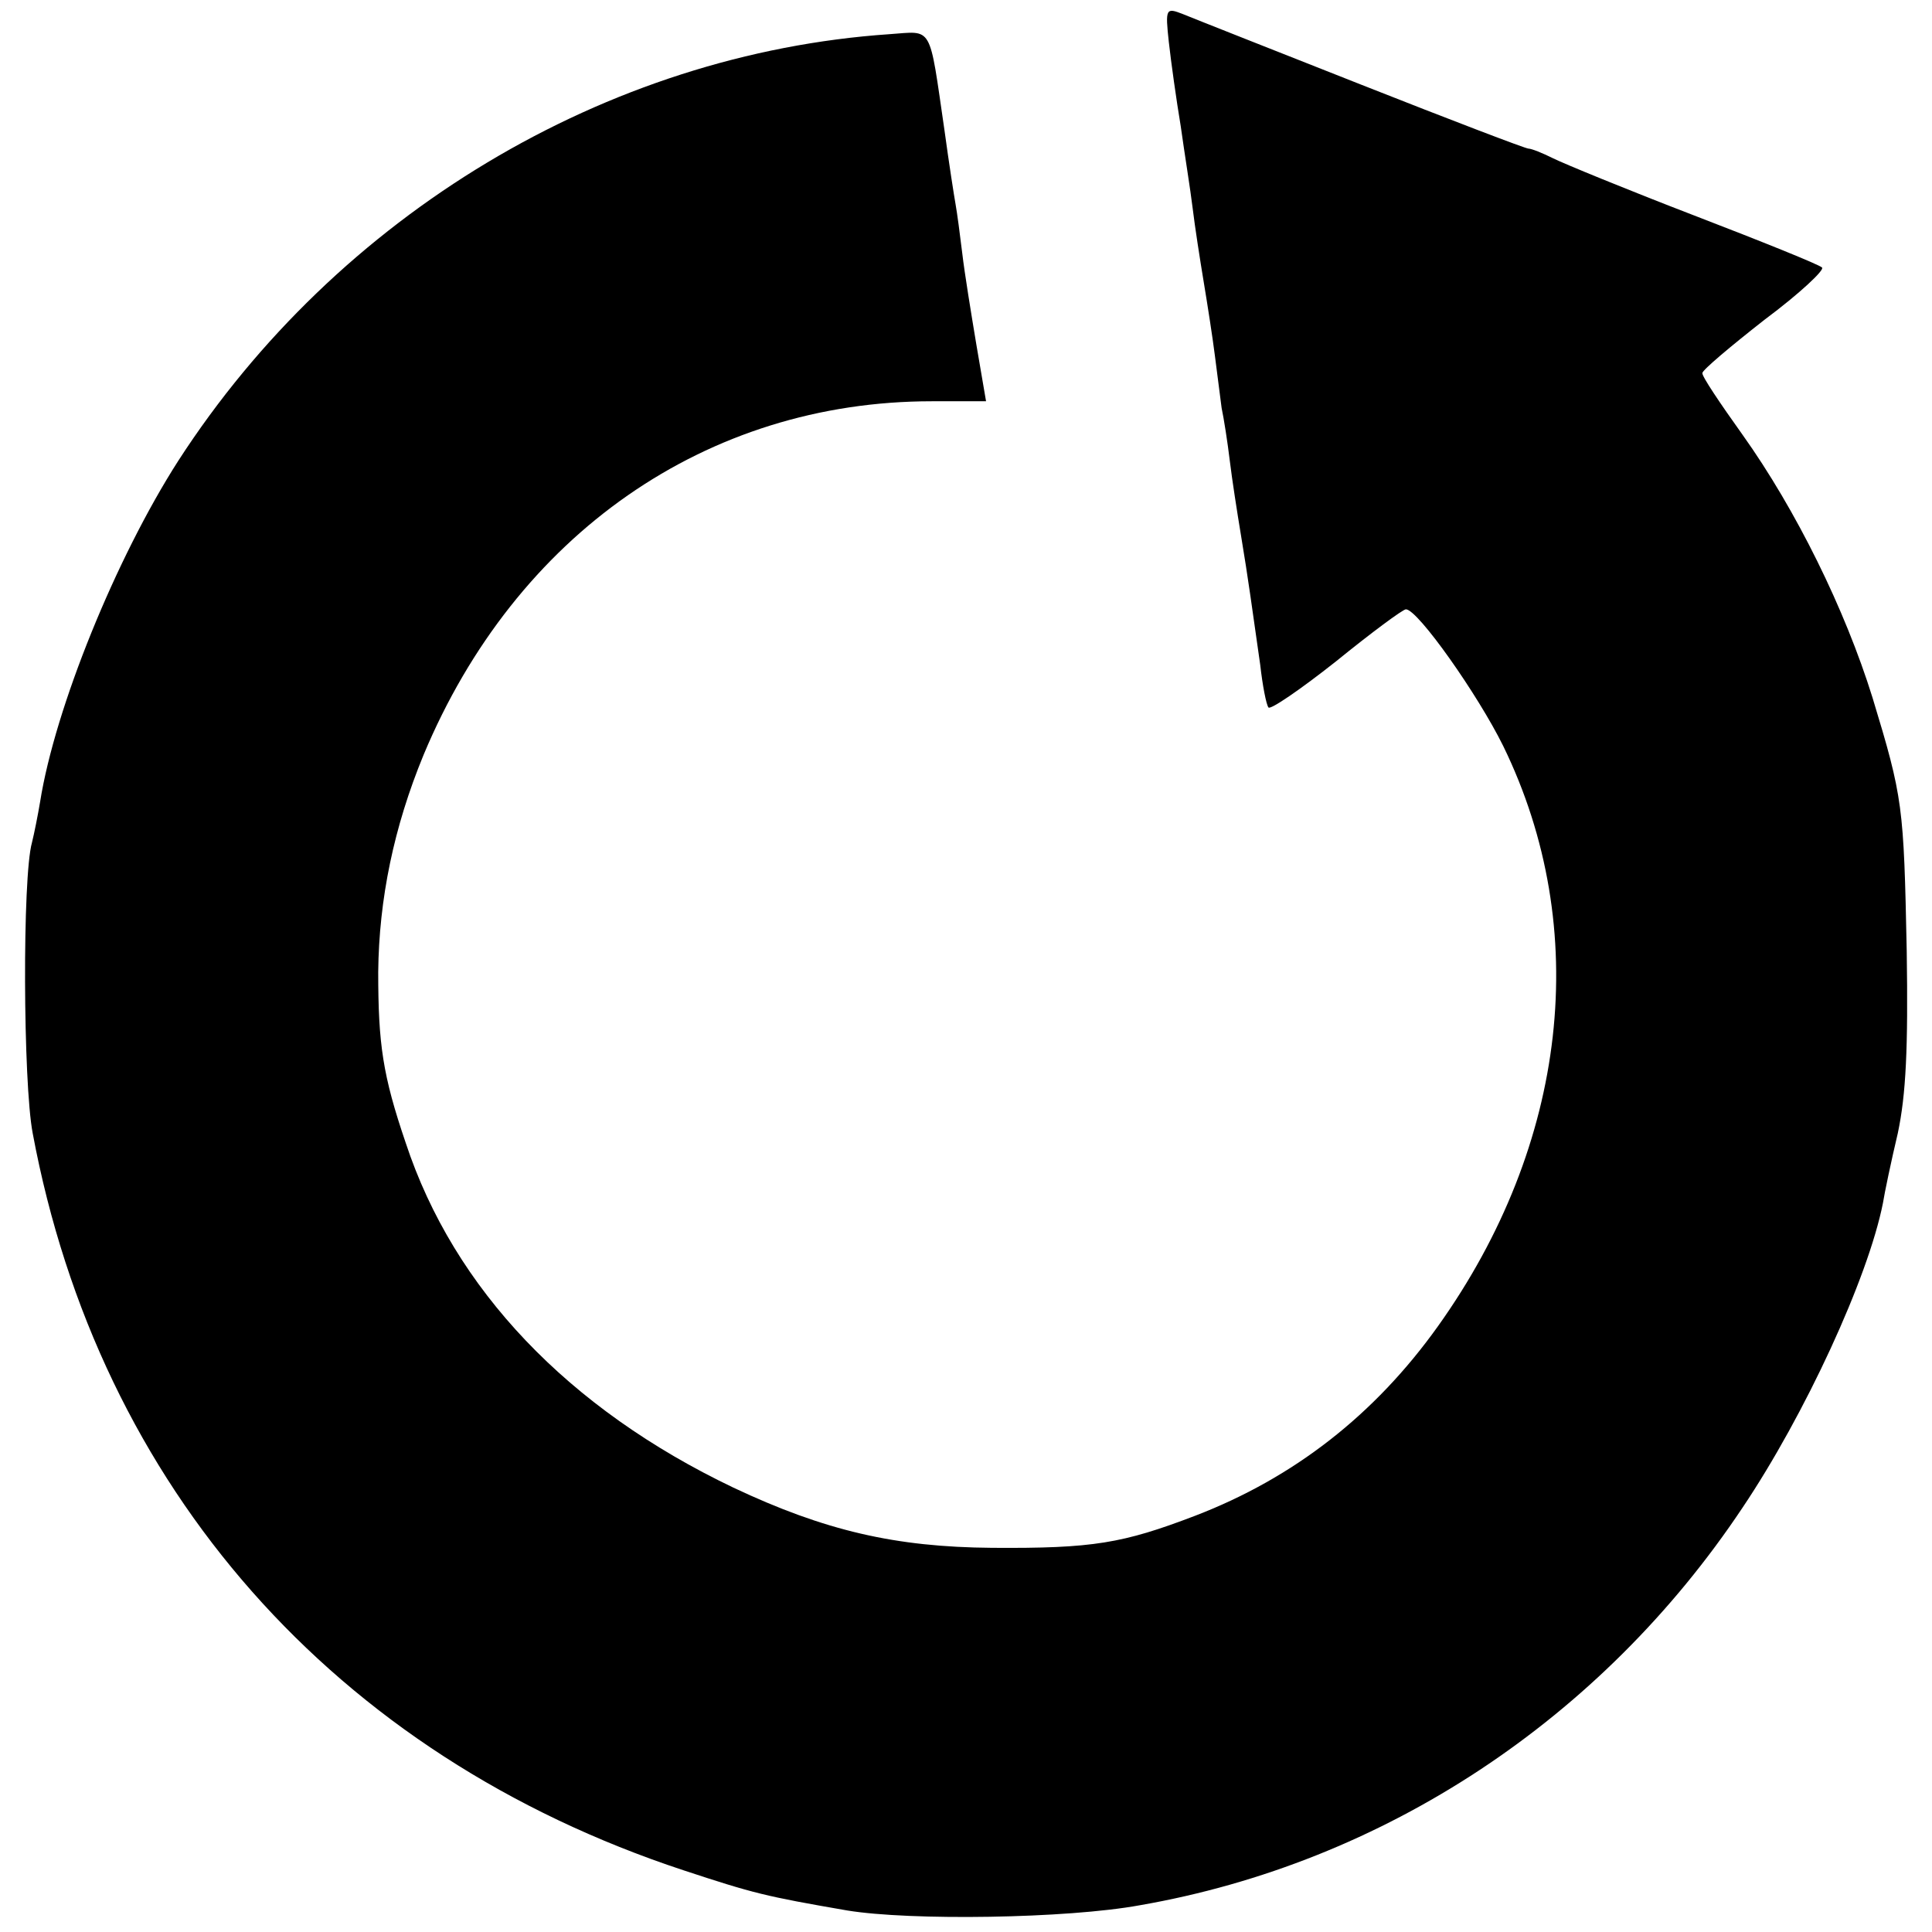
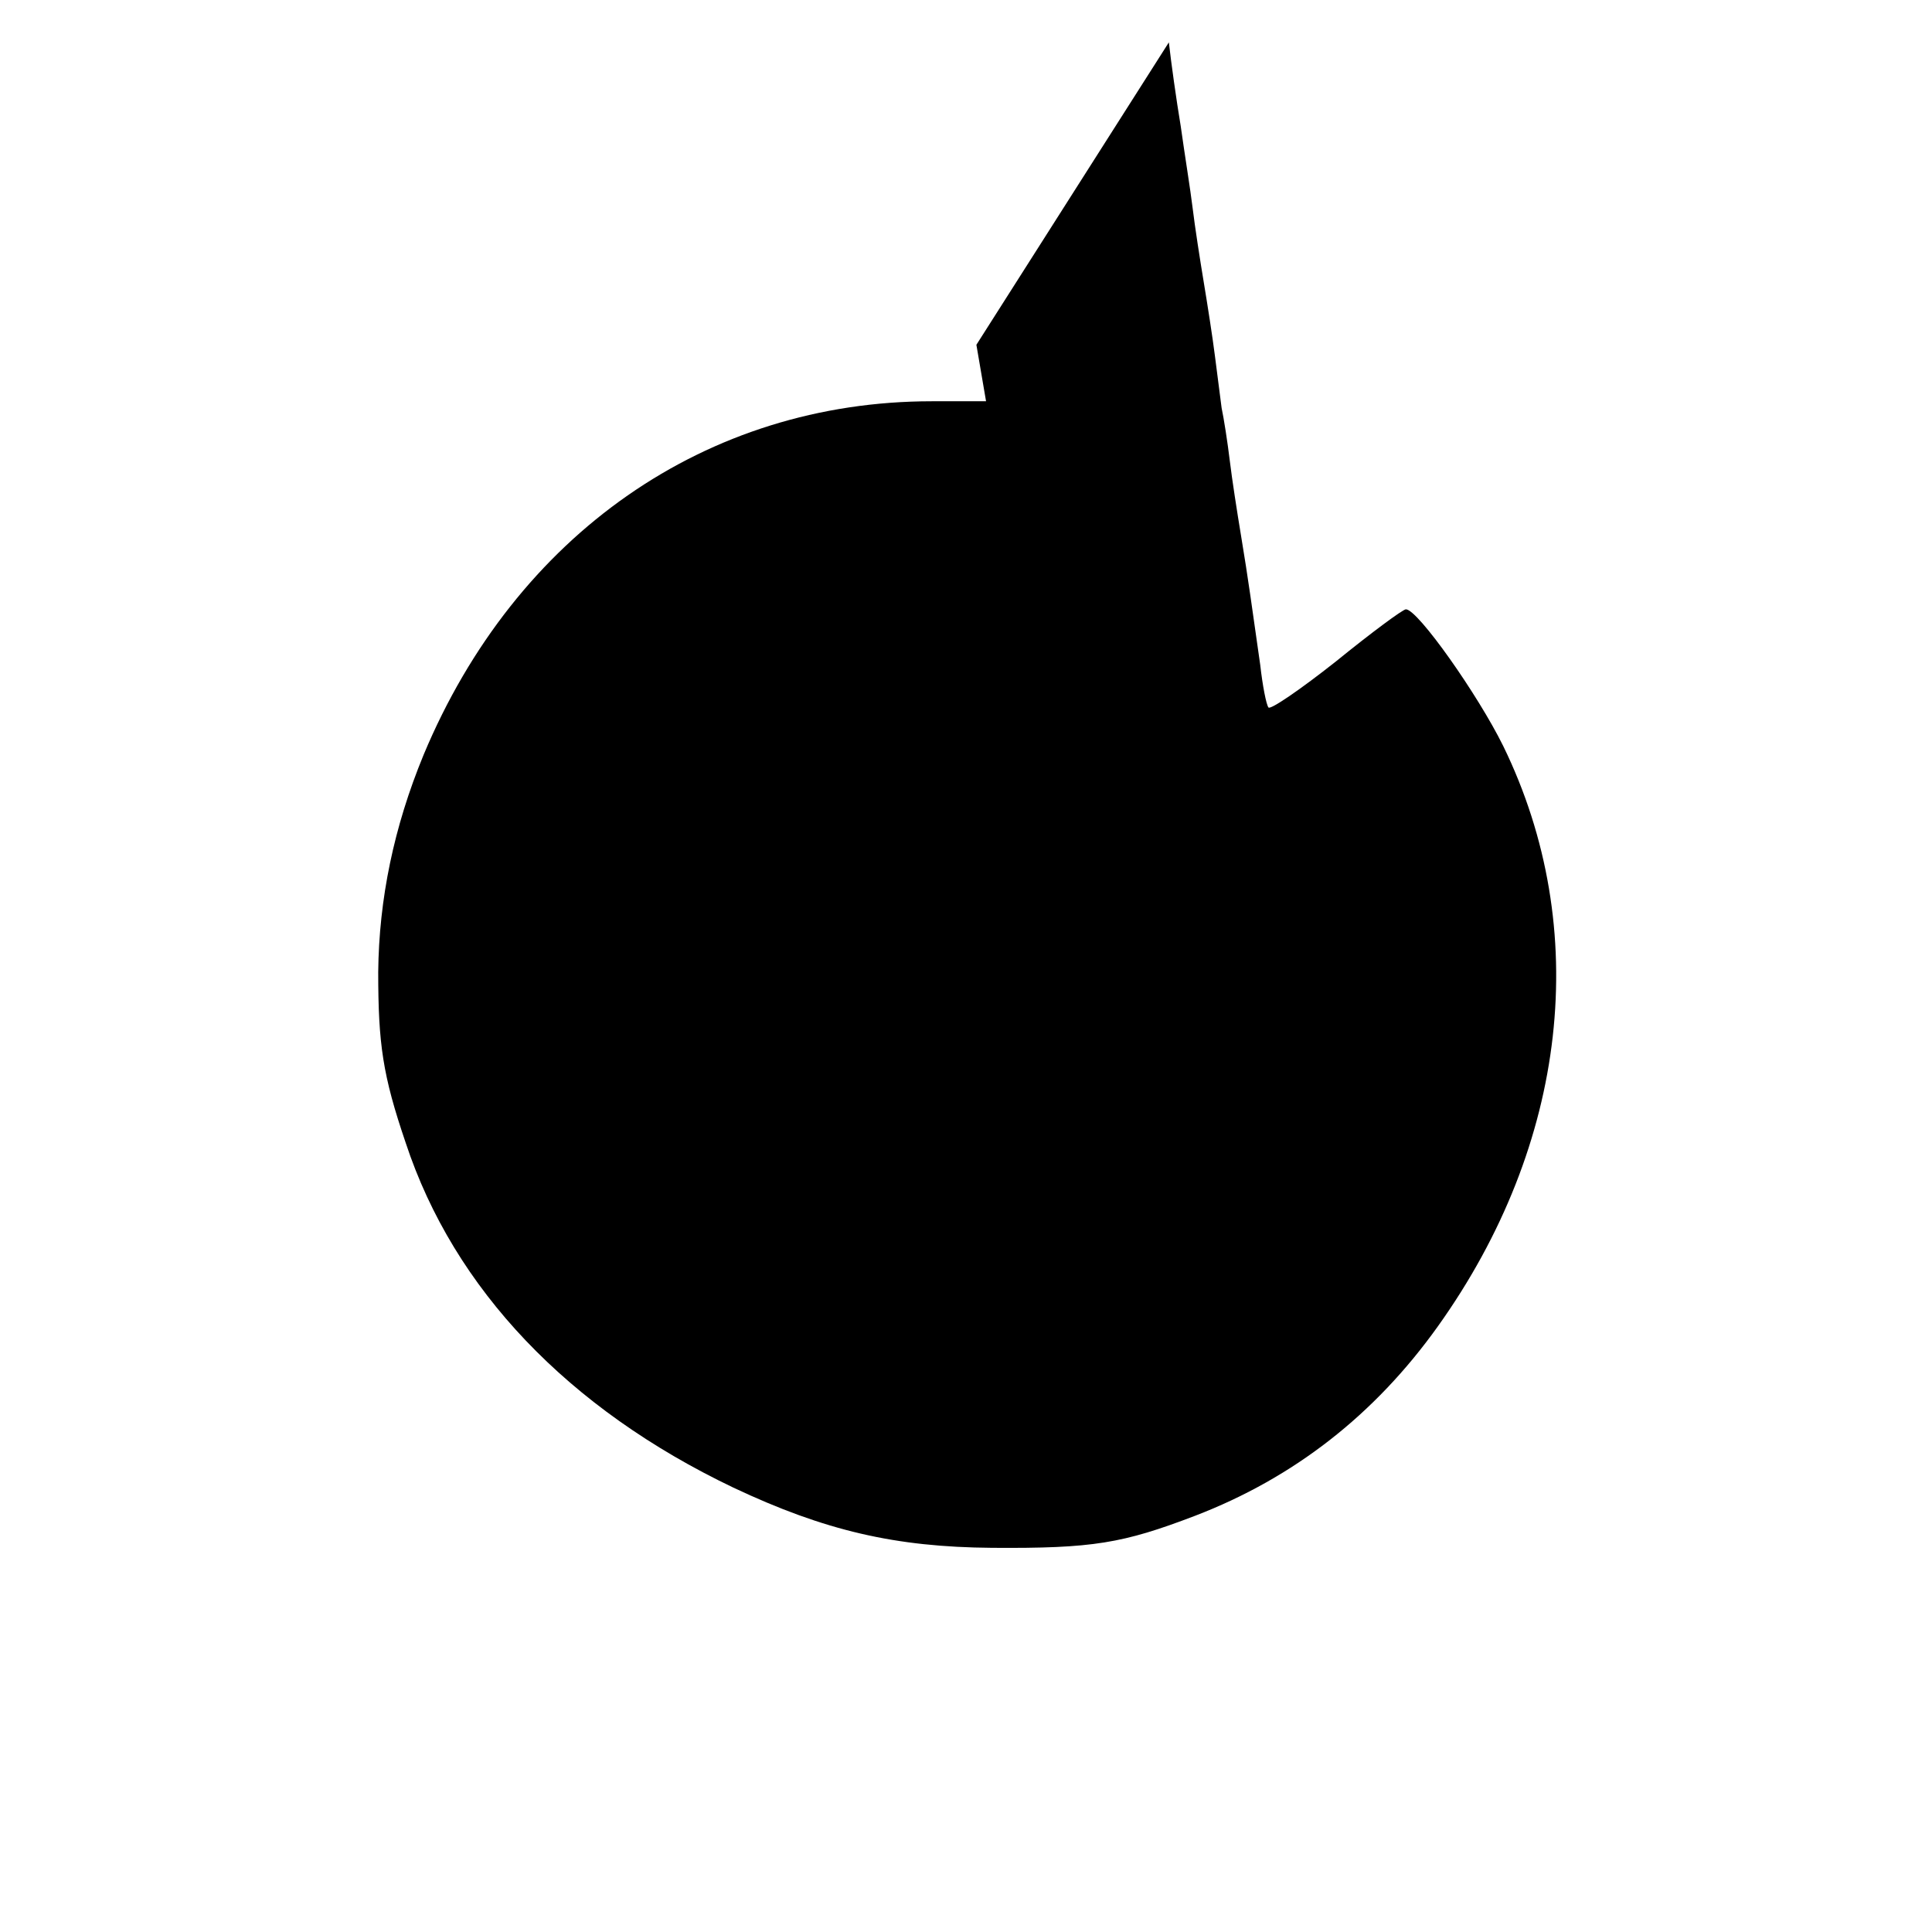
<svg xmlns="http://www.w3.org/2000/svg" version="1.0" width="260pt" height="260pt" viewBox="0 0 260 260" preserveAspectRatio="xMidYMid meet">
  <g transform="translate(0,260) scale(0.1,-0.1)" fill="#000000" stroke="none">
-     <path d="M1573 2543 c3 -27 10 -77 16 -113 5 -36 13 -85 16 -110 3 -25 10 -70 15 -100 5 -30 12 -75 15 -99 3 -23 7 -55 9 -70 3 -14 8 -46 11 -71 3 -25 10 -70 15 -100 10 -60 15 -98 26 -175 3 -27 8 -53 11 -57 2 -4 43 24 91 62 48 39 90 70 94 70 16 0 97 -115 131 -184 120 -246 87 -536 -88 -781 -85 -119 -194 -204 -327 -255 -97 -37 -137 -44 -273 -43 -130 1 -225 23 -348 81 -222 106 -376 267 -441 464 -31 91 -37 133 -37 230 1 98 21 195 61 292 124 297 381 476 684 476 l73 0 -13 76 c-7 42 -16 97 -19 123 -3 25 -7 55 -9 66 -2 11 -9 56 -15 100 -21 144 -15 133 -74 129 -381 -26 -743 -243 -957 -574 -84 -131 -166 -333 -186 -459 -3 -18 -8 -43 -11 -55 -13 -46 -12 -323 1 -391 89 -477 406 -837 876 -992 94 -31 110 -35 220 -54 85 -14 296 -11 394 7 328 57 621 250 811 535 84 125 169 309 189 410 2 13 11 56 20 94 11 52 14 114 12 245 -4 196 -5 206 -46 341 -37 119 -103 253 -175 354 -30 42 -55 79 -54 83 0 4 38 36 84 72 47 35 81 67 77 70 -4 4 -81 35 -172 70 -91 35 -176 70 -190 77 -14 7 -29 13 -33 13 -4 0 -106 39 -225 86 -119 47 -228 90 -240 95 -23 9 -24 8 -19 -38z" />
+     <path d="M1573 2543 c3 -27 10 -77 16 -113 5 -36 13 -85 16 -110 3 -25 10 -70 15 -100 5 -30 12 -75 15 -99 3 -23 7 -55 9 -70 3 -14 8 -46 11 -71 3 -25 10 -70 15 -100 10 -60 15 -98 26 -175 3 -27 8 -53 11 -57 2 -4 43 24 91 62 48 39 90 70 94 70 16 0 97 -115 131 -184 120 -246 87 -536 -88 -781 -85 -119 -194 -204 -327 -255 -97 -37 -137 -44 -273 -43 -130 1 -225 23 -348 81 -222 106 -376 267 -441 464 -31 91 -37 133 -37 230 1 98 21 195 61 292 124 297 381 476 684 476 l73 0 -13 76 z" />
  </g>
</svg>